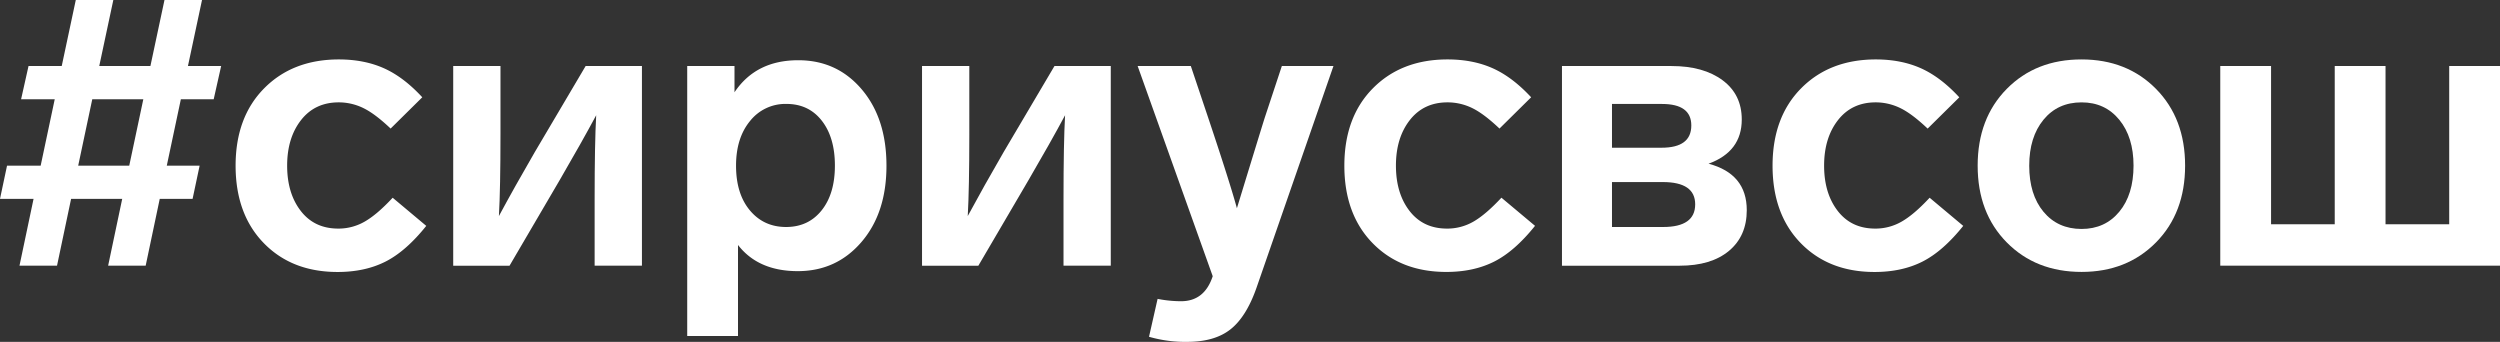
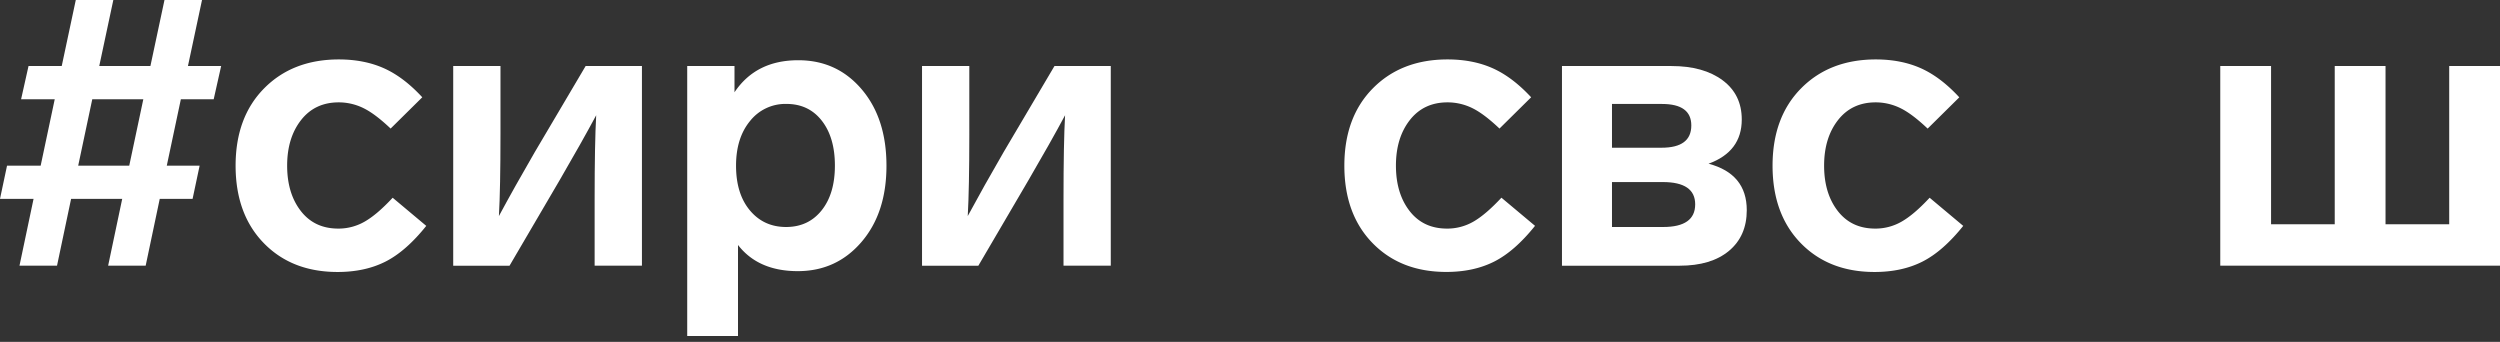
<svg xmlns="http://www.w3.org/2000/svg" viewBox="0 0 1598.48 218.58">
  <rect x="0" y="0" width="1598.48" height="218.58" fill="#333333" stroke="none" />
  <defs>
    <style>.cls-1{fill:#fff;}</style>
  </defs>
  <g id="Слой_2" data-name="Слой 2">
    <g id="Слой_1-2" data-name="Слой 1">
      <path class="cls-1" d="M136.64,63.45h-21l-9,42.47h21l-4.5,21.23h-21l-9,42.72h-24l9-42.72H45.46l-9,42.72h-24l9-42.72H0l4.5-21.23H26l9-42.47H13.49l4.75-21.23H39.47L48.46,0h24l-9,42.22H96.17l9-42.22h24l-9,42.22h21.23Zm-54,42.47,9-42.47H59l-9,42.47Z" />
      <path class="cls-1" d="M216.58,65.45q-15.24,0-24.11,11.36t-8.87,29.11q0,17.73,8.75,29t24,11.24a33.42,33.42,0,0,0,16.86-4.49q7.88-4.5,17.86-15.24l21.48,18q-13,16.23-26.1,22.85t-30.6,6.62q-29.24,0-47.21-18.48t-18-49.46q0-31,18.24-49.46T216.58,38q16.23,0,28.85,5.62T270,62.2l-20.24,20q-10-9.5-17.48-13.12A35.83,35.83,0,0,0,216.58,65.45Z" />
      <path class="cls-1" d="M374.45,42.22h36V169.87H380.2V127.4q0-36,1-53.71Q371.94,90.93,358,114.91l-32.22,55h-36V42.22H320V85.93q0,34.47-1,52.21,10.23-19,23-41Z" />
      <path class="cls-1" d="M550.94,57.08q15.85,18.61,15.86,48.84t-16,48.83q-16,18.62-40.71,18.61-25.25,0-38.22-16.73v58.2H439.4V42.22h30.23V59q13.72-20.48,40.71-20.48Q535.08,38.47,550.94,57.08Zm-25.61,77.44q8.49-10.62,8.5-28.6t-8.37-28.73q-8.37-10.74-22.61-10.74a28.77,28.77,0,0,0-23.23,10.86q-9,10.88-9,28.61,0,18,8.86,28.6t23.11,10.62Q516.84,145.14,525.33,134.52Z" />
      <path class="cls-1" d="M674.22,42.22h36V169.87H680V127.4q0-36,1-53.71-9.24,17.24-23.23,41.22l-32.23,55h-36V42.22h30.23V85.93q0,34.47-1,52.21,10.25-19,23-41Z" />
-       <path class="cls-1" d="M819.6,42.22h33L803.36,184.1q-6.5,18.5-16.61,26.48t-27.6,8a83.14,83.14,0,0,1-24.48-3.25l5.49-24.23a78.77,78.77,0,0,0,15,1.5q15,0,20.24-16l-48-134.39h34l11.24,33.47q13.73,41,18.23,57.46,15-49,17.74-57.71Z" />
      <path class="cls-1" d="M925.52,65.45q-15.24,0-24.11,11.36t-8.86,29.11q0,17.73,8.74,29t24,11.24a33.37,33.37,0,0,0,16.86-4.49Q950,137.14,960,126.4l21.49,18q-13,16.23-26.11,22.85t-30.6,6.62q-29.22,0-47.21-18.48t-18-49.46q0-31,18.24-49.46T925.52,38q16.23,0,28.85,5.62T979,62.2l-20.24,20q-10-9.5-17.48-13.12A35.8,35.8,0,0,0,925.52,65.45Z" />
      <path class="cls-1" d="M1116.87,134.39q0,16.5-11.37,26t-31.6,9.5H998.71V42.22h70q20.47,0,32.72,9.11t12.24,25.11q0,20.49-21.23,28.23Q1116.87,111.17,1116.87,134.39Zm-86.18-67.94v28h31.72q19,0,19-14.24,0-13.74-18.74-13.74Zm53.2,64.2q0-14.25-20.73-14.24h-32.47v28.73h32.72Q1083.88,145.14,1083.89,130.65Z" />
      <path class="cls-1" d="M1199.3,65.45q-15.24,0-24.11,11.36t-8.87,29.11q0,17.73,8.75,29t24,11.24a33.42,33.42,0,0,0,16.86-4.49q7.88-4.5,17.86-15.24l21.49,18q-13,16.23-26.11,22.85t-30.6,6.62q-29.23,0-47.21-18.48t-18-49.46q0-31,18.24-49.46T1199.3,38q16.23,0,28.85,5.62t24.61,18.61l-20.24,20q-10-9.5-17.48-13.12A35.83,35.83,0,0,0,1199.3,65.45Z" />
-       <path class="cls-1" d="M1378.53,56.83q18.62,18.87,18.61,49.09T1378.53,155q-18.62,18.87-47.59,18.86-29.22,0-47.83-18.86t-18.61-49.08q0-30.23,18.61-49.09T1330.94,38Q1359.92,38,1378.53,56.83Zm-81.06,49.09q0,18.48,9.12,29.47t24.35,11q15,0,24.11-11t9.12-29.47q0-18.24-9.12-29.36t-24.11-11.11q-15.24,0-24.35,11.11T1297.47,105.92Z" />
      <path class="cls-1" d="M1598.48,42.22V169.87H1419.62V42.22h32.48V143.39h40.71V42.22h32.48V143.39H1566V42.22Z" />
    </g>
  </g>
</svg>